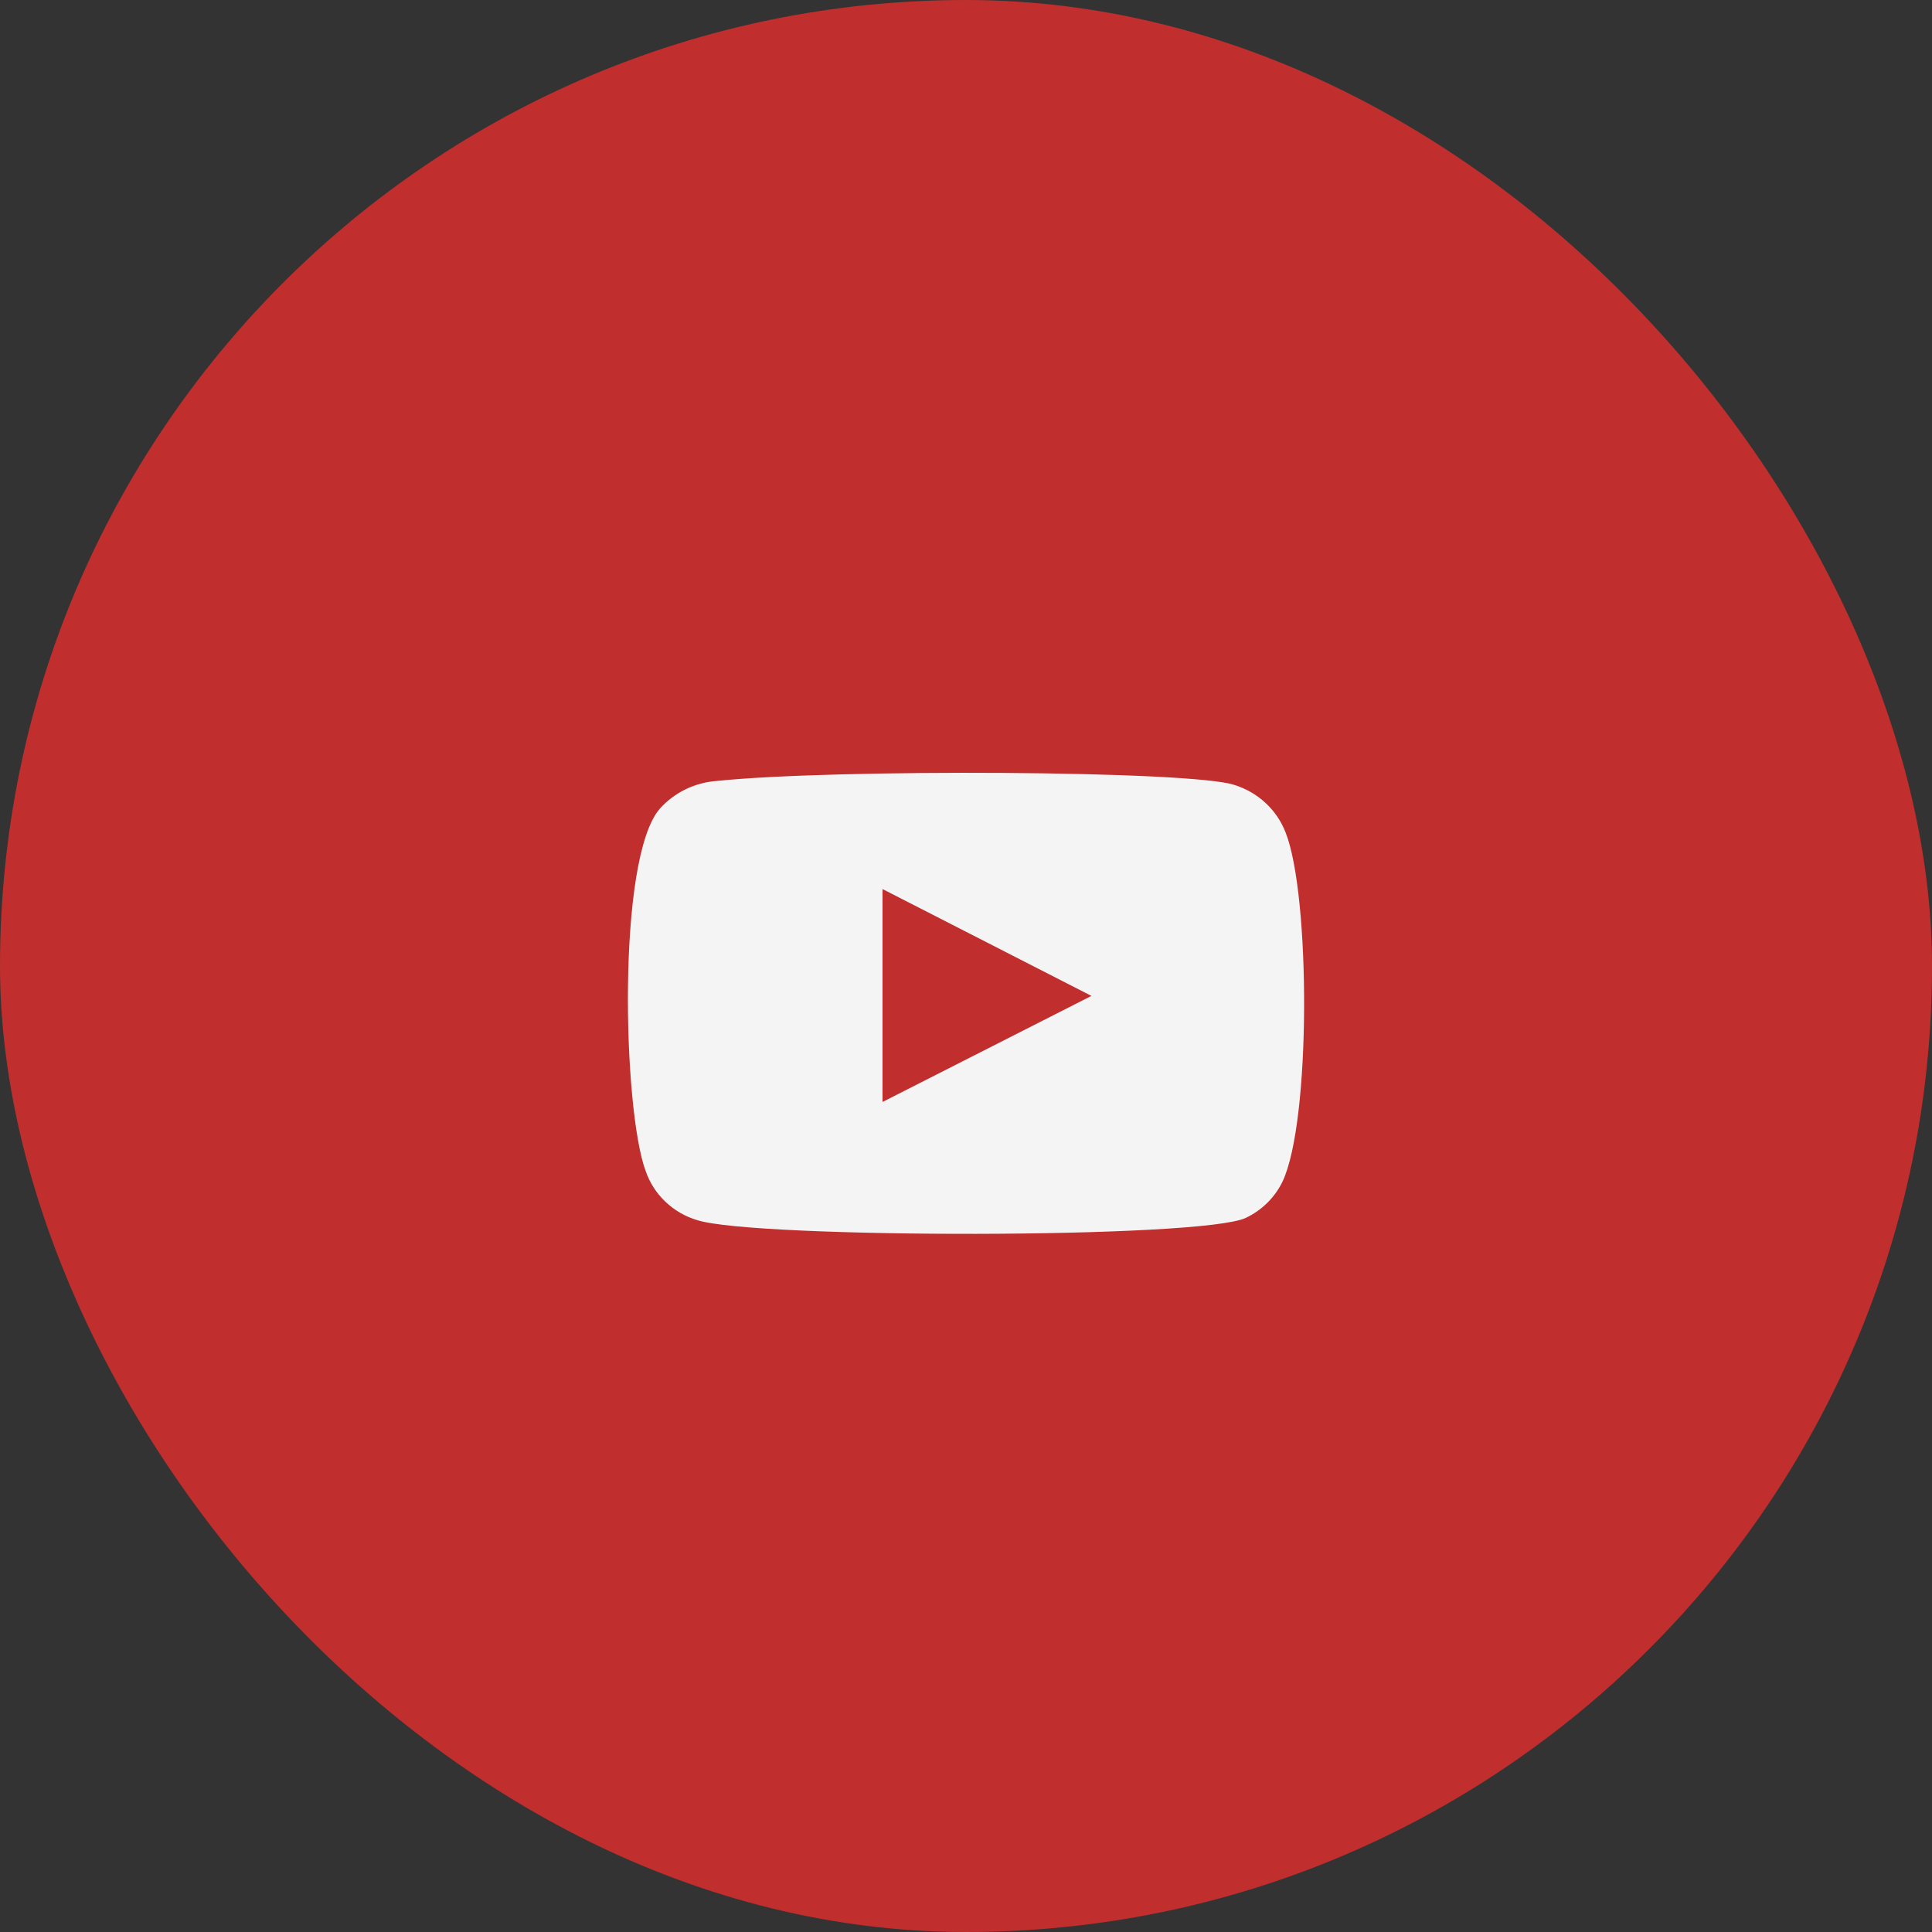
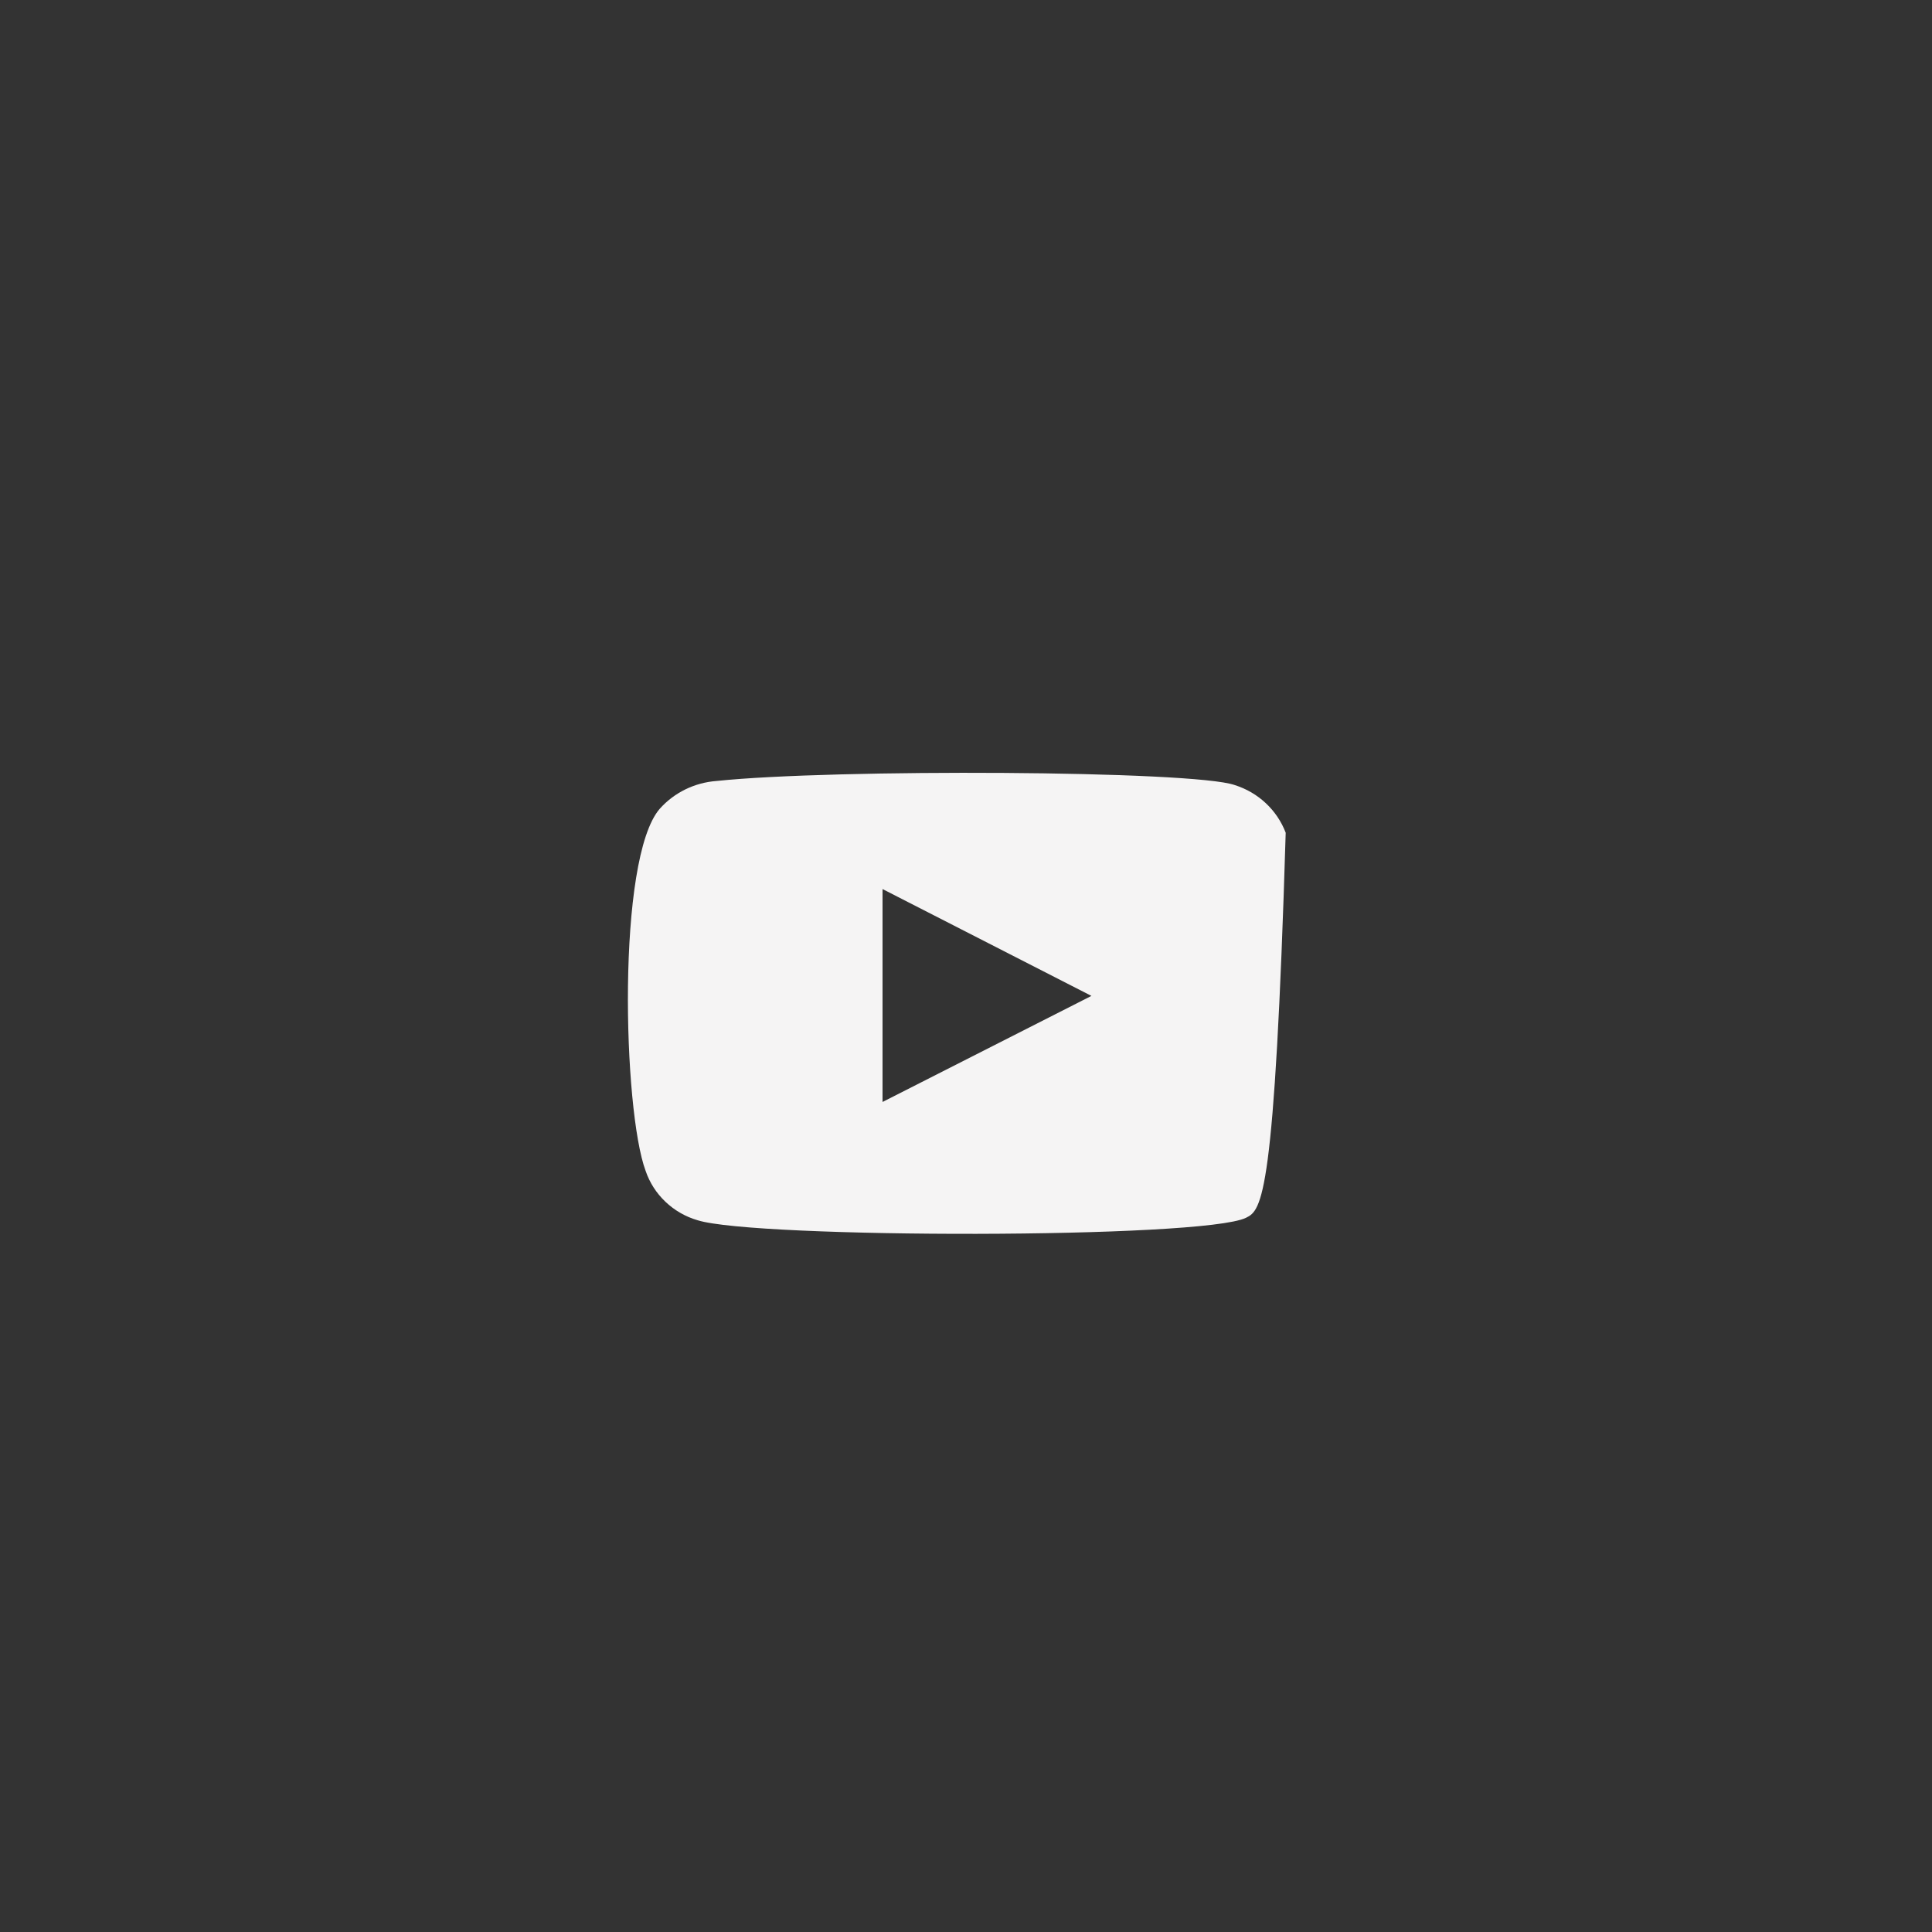
<svg xmlns="http://www.w3.org/2000/svg" width="40" height="40" viewBox="0 0 40 40" fill="none">
  <rect x="0" y="0" width="40" height="40" fill="#333333" stroke="none" />
-   <rect width="40" height="40" rx="20" fill="#C02E2E" />
-   <path fill-rule="evenodd" clip-rule="evenodd" d="M14.44 25.263C14.19 25.19 13.962 25.058 13.776 24.88C13.589 24.703 13.449 24.483 13.367 24.242C12.9 22.992 12.762 17.773 13.661 16.743C13.961 16.408 14.383 16.202 14.838 16.169C17.251 15.916 24.707 15.95 25.564 16.254C25.805 16.33 26.025 16.458 26.207 16.629C26.39 16.8 26.531 17.01 26.619 17.241C27.13 18.534 27.147 23.228 26.55 24.47C26.392 24.793 26.127 25.055 25.797 25.213C24.898 25.652 15.633 25.643 14.44 25.263V25.263ZM18.272 22.815L22.597 20.619L18.272 18.407V22.815Z" fill="#F5F4F4" />
+   <path fill-rule="evenodd" clip-rule="evenodd" d="M14.44 25.263C14.19 25.19 13.962 25.058 13.776 24.88C13.589 24.703 13.449 24.483 13.367 24.242C12.9 22.992 12.762 17.773 13.661 16.743C13.961 16.408 14.383 16.202 14.838 16.169C17.251 15.916 24.707 15.95 25.564 16.254C25.805 16.33 26.025 16.458 26.207 16.629C26.39 16.8 26.531 17.01 26.619 17.241C26.392 24.793 26.127 25.055 25.797 25.213C24.898 25.652 15.633 25.643 14.44 25.263V25.263ZM18.272 22.815L22.597 20.619L18.272 18.407V22.815Z" fill="#F5F4F4" />
</svg>